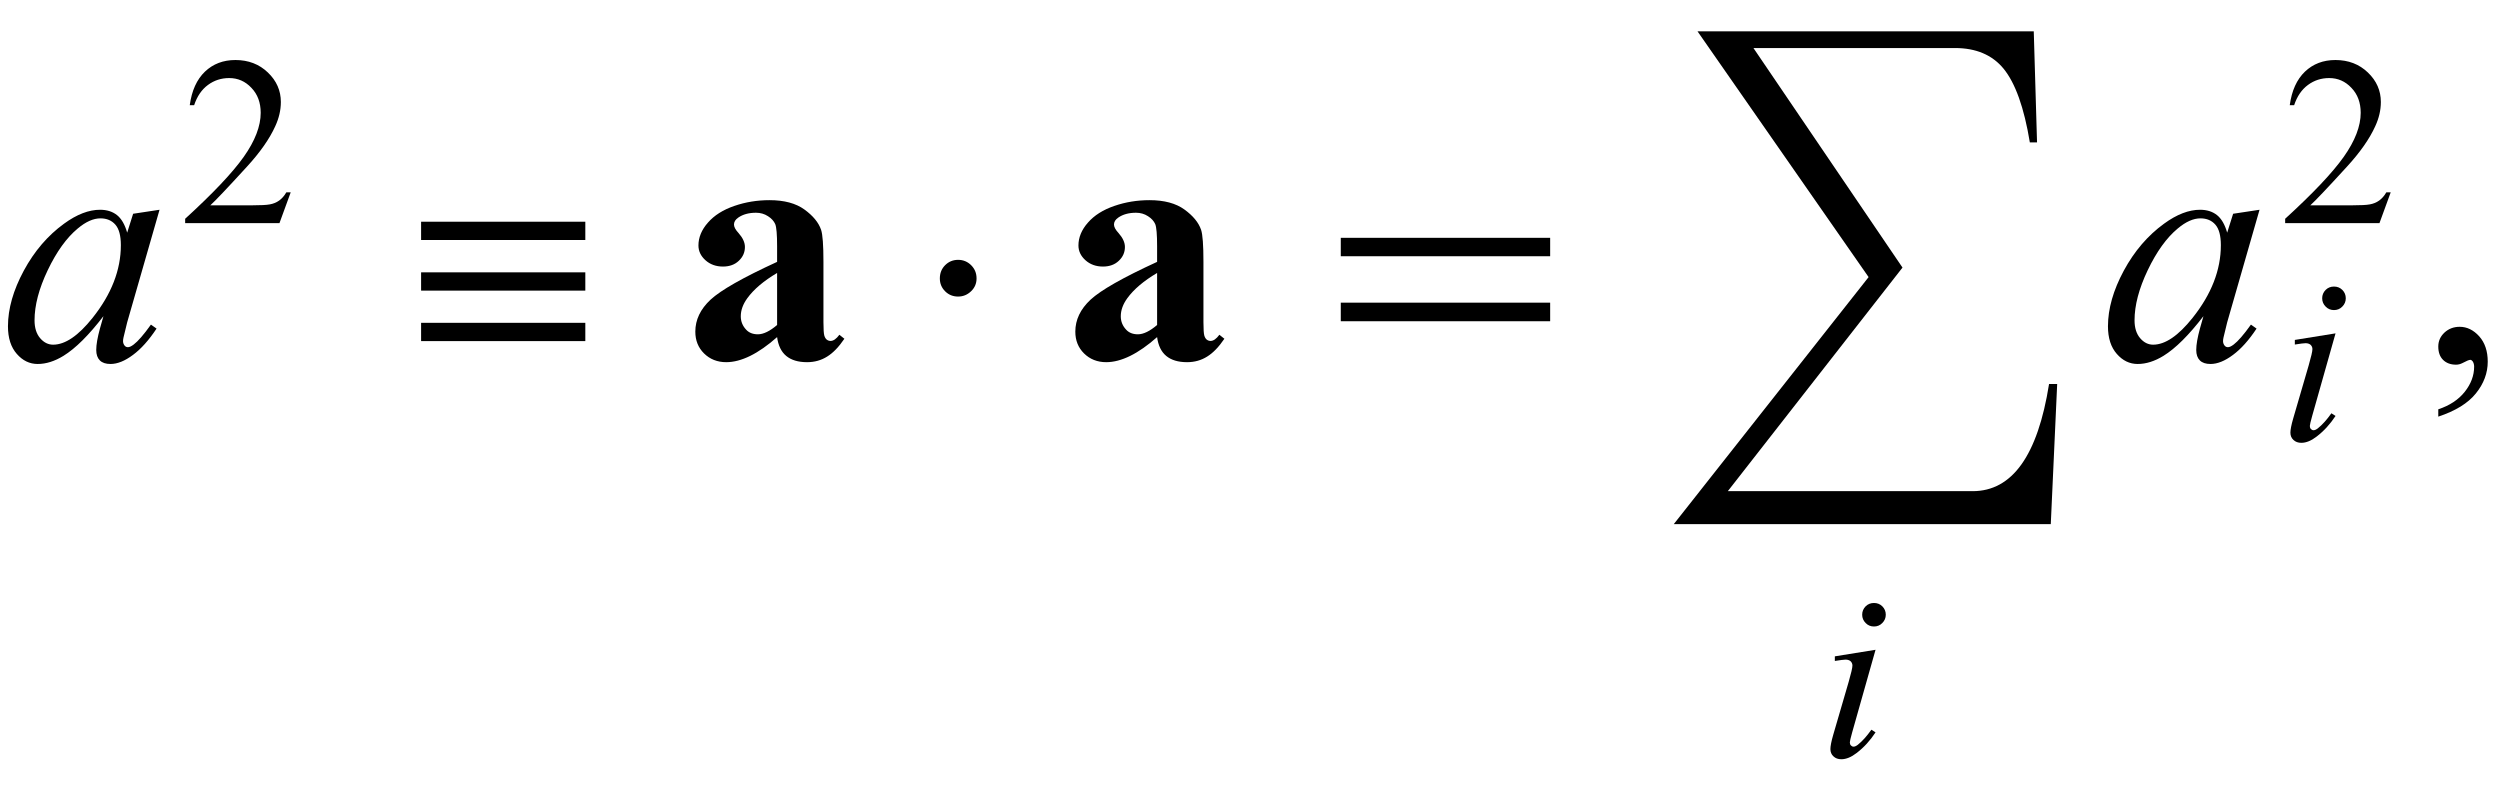
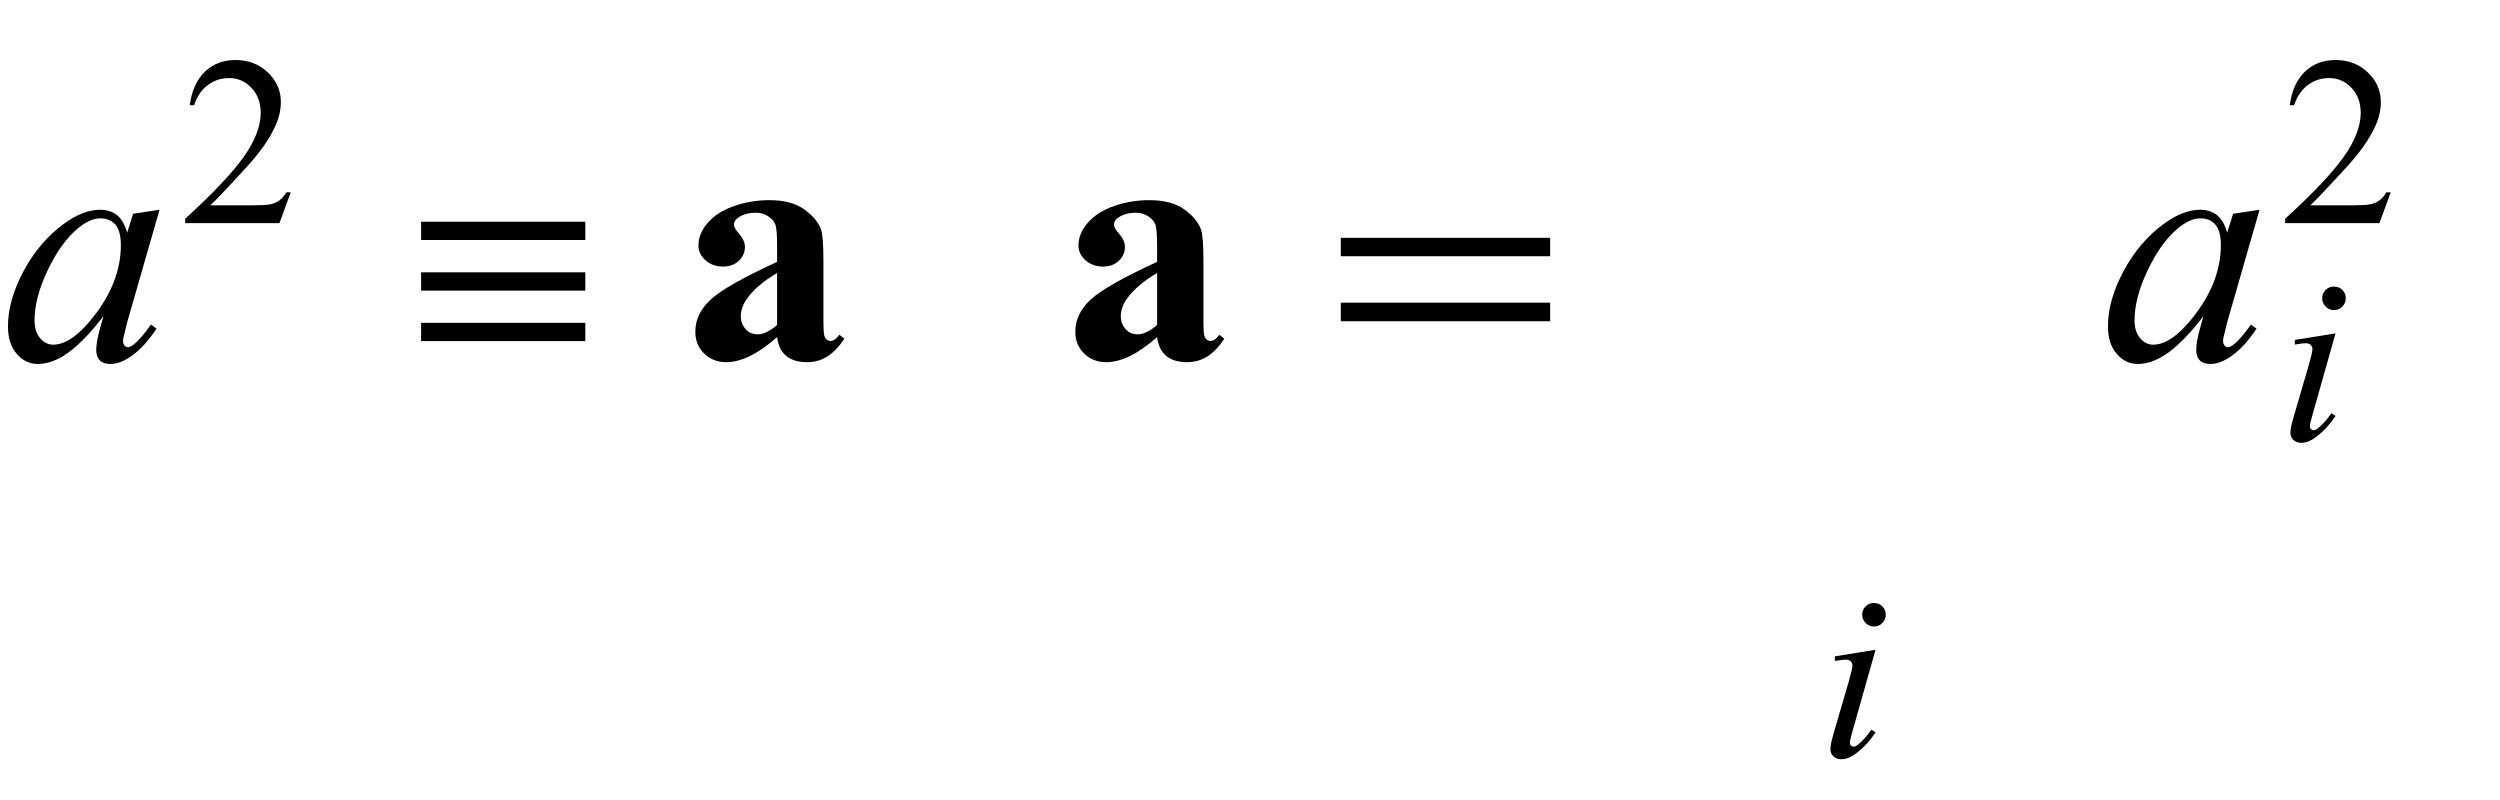
<svg xmlns="http://www.w3.org/2000/svg" xmlns:xlink="http://www.w3.org/1999/xlink" viewBox="0 0 125 40" version="1.1">
  <defs>
    <g>
      <symbol overflow="visible" id="glyph0-0">
-         <path style="stroke:none;" d="M 2.359 0 L 2.359 -10.625 L 10.859 -10.625 L 10.859 0 Z M 2.625 -0.266 L 10.594 -0.266 L 10.594 -10.359 L 2.625 -10.359 Z M 2.625 -0.266 " />
-       </symbol>
+         </symbol>
      <symbol overflow="visible" id="glyph0-1">
        <path style="stroke:none;" d="M 7.977 -7.512 L 6.359 -1.883 L 6.176 -1.129 C 6.16 -1.059 6.152 -0.996 6.152 -0.945 C 6.152 -0.859 6.18 -0.781 6.234 -0.715 C 6.277 -0.664 6.332 -0.641 6.398 -0.641 C 6.473 -0.641 6.566 -0.684 6.684 -0.773 C 6.898 -0.934 7.188 -1.266 7.547 -1.77 L 7.828 -1.57 C 7.445 -0.992 7.055 -0.555 6.648 -0.254 C 6.246 0.047 5.871 0.199 5.527 0.199 C 5.289 0.199 5.113 0.141 4.992 0.02 C 4.875 -0.098 4.812 -0.27 4.812 -0.5 C 4.812 -0.77 4.875 -1.125 4.996 -1.57 L 5.172 -2.191 C 4.445 -1.246 3.781 -0.582 3.172 -0.207 C 2.734 0.062 2.305 0.199 1.883 0.199 C 1.48 0.199 1.133 0.031 0.84 -0.305 C 0.547 -0.637 0.398 -1.098 0.398 -1.684 C 0.398 -2.562 0.664 -3.492 1.191 -4.469 C 1.719 -5.445 2.391 -6.227 3.203 -6.816 C 3.84 -7.281 4.441 -7.512 5.004 -7.512 C 5.344 -7.512 5.625 -7.422 5.848 -7.246 C 6.07 -7.07 6.242 -6.777 6.359 -6.367 L 6.656 -7.312 Z M 5.023 -7.082 C 4.668 -7.082 4.293 -6.914 3.895 -6.582 C 3.328 -6.113 2.828 -5.414 2.387 -4.492 C 1.945 -3.566 1.727 -2.73 1.727 -1.984 C 1.727 -1.609 1.82 -1.309 2.008 -1.09 C 2.195 -0.871 2.414 -0.766 2.656 -0.766 C 3.258 -0.766 3.914 -1.211 4.625 -2.102 C 5.57 -3.285 6.043 -4.5 6.043 -5.742 C 6.043 -6.215 5.953 -6.555 5.77 -6.766 C 5.586 -6.977 5.336 -7.082 5.023 -7.082 Z M 5.023 -7.082 " />
      </symbol>
      <symbol overflow="visible" id="glyph1-0">
        <path style="stroke:none;" d="M 1.672 0 L 1.672 -7.543 L 7.707 -7.543 L 7.707 0 Z M 1.863 -0.188 L 7.52 -0.188 L 7.52 -7.355 L 1.863 -7.355 Z M 1.863 -0.188 " />
      </symbol>
      <symbol overflow="visible" id="glyph1-1">
        <path style="stroke:none;" d="M 5.535 -1.539 L 4.973 0 L 0.258 0 L 0.258 -0.219 C 1.645 -1.484 2.621 -2.516 3.188 -3.316 C 3.754 -4.117 4.035 -4.852 4.035 -5.516 C 4.035 -6.023 3.883 -6.441 3.57 -6.766 C 3.262 -7.094 2.891 -7.254 2.457 -7.254 C 2.066 -7.254 1.711 -7.141 1.398 -6.91 C 1.086 -6.68 0.855 -6.344 0.707 -5.898 L 0.488 -5.898 C 0.586 -6.625 0.84 -7.184 1.246 -7.574 C 1.652 -7.961 2.16 -8.156 2.77 -8.156 C 3.418 -8.156 3.961 -7.949 4.395 -7.531 C 4.828 -7.117 5.043 -6.625 5.043 -6.059 C 5.043 -5.652 4.949 -5.25 4.762 -4.844 C 4.473 -4.207 4 -3.535 3.348 -2.824 C 2.371 -1.754 1.758 -1.109 1.516 -0.891 L 3.602 -0.891 C 4.027 -0.891 4.324 -0.906 4.492 -0.938 C 4.664 -0.969 4.82 -1.031 4.957 -1.129 C 5.094 -1.227 5.215 -1.363 5.316 -1.539 Z M 5.535 -1.539 " />
      </symbol>
      <symbol overflow="visible" id="glyph2-0">
        <path style="stroke:none;" d="M 1 0 L 1 -12.797 L 7 -12.797 L 7 0 Z M 2 -1 L 6 -1 L 6 -11.797 L 2 -11.797 Z M 2 -1 " />
      </symbol>
      <symbol overflow="visible" id="glyph2-1">
        <path style="stroke:none;" d="M 9.266 -6 L 1.055 -6 L 1.055 -6.914 L 9.266 -6.914 Z M 9.266 -3.469 L 1.055 -3.469 L 1.055 -4.383 L 9.266 -4.383 Z M 9.266 -0.945 L 1.055 -0.945 L 1.055 -1.859 L 9.266 -1.859 Z M 9.266 -0.945 " />
      </symbol>
      <symbol overflow="visible" id="glyph2-2">
-         <path style="stroke:none;" d="M 2.828 -4.078 C 2.828 -3.828 2.738 -3.613 2.555 -3.438 C 2.371 -3.262 2.156 -3.172 1.906 -3.172 C 1.652 -3.172 1.434 -3.258 1.258 -3.434 C 1.082 -3.609 0.992 -3.824 0.992 -4.078 C 0.992 -4.344 1.082 -4.566 1.258 -4.742 C 1.434 -4.918 1.652 -5.008 1.906 -5.008 C 2.16 -5.008 2.379 -4.918 2.559 -4.738 C 2.738 -4.559 2.828 -4.34 2.828 -4.078 Z M 2.828 -4.078 " />
-       </symbol>
+         </symbol>
      <symbol overflow="visible" id="glyph2-3">
        <path style="stroke:none;" d="M 11.508 -5.188 L 1.039 -5.188 L 1.039 -6.109 L 11.508 -6.109 Z M 11.508 -1.938 L 1.039 -1.938 L 1.039 -2.867 L 11.508 -2.867 Z M 11.508 -1.938 " />
      </symbol>
      <symbol overflow="visible" id="glyph2-4">
-         <path style="stroke:none;" d="M 19.859 0 L 19.539 7.008 L 0.688 7.008 L 10.43 -5.344 L 1.875 -17.633 L 18.688 -17.633 L 18.852 -12.078 L 18.492 -12.078 C 18.207 -13.816 17.766 -15.051 17.172 -15.773 C 16.605 -16.457 15.797 -16.797 14.75 -16.797 L 4.672 -16.797 L 12.125 -5.82 L 3.391 5.359 L 15.633 5.359 C 17.613 5.359 18.887 3.574 19.453 0 Z M 19.859 0 " />
-       </symbol>
+         </symbol>
      <symbol overflow="visible" id="glyph3-0">
        <path style="stroke:none;" d="M 2.359 0 L 2.359 -10.625 L 10.859 -10.625 L 10.859 0 Z M 2.625 -0.266 L 10.594 -0.266 L 10.594 -10.359 L 2.625 -10.359 Z M 2.625 -0.266 " />
      </symbol>
      <symbol overflow="visible" id="glyph3-1">
        <path style="stroke:none;" d="M 4.855 -1.145 C 3.91 -0.309 3.059 0.109 2.309 0.109 C 1.867 0.109 1.496 -0.039 1.203 -0.328 C 0.91 -0.617 0.766 -0.98 0.766 -1.418 C 0.766 -2.012 1.02 -2.543 1.527 -3.016 C 2.035 -3.488 3.145 -4.121 4.855 -4.906 L 4.855 -5.688 C 4.855 -6.273 4.824 -6.641 4.762 -6.793 C 4.695 -6.945 4.578 -7.078 4.398 -7.191 C 4.223 -7.305 4.023 -7.363 3.801 -7.363 C 3.441 -7.363 3.145 -7.281 2.914 -7.121 C 2.77 -7.023 2.699 -6.906 2.699 -6.773 C 2.699 -6.656 2.773 -6.512 2.93 -6.344 C 3.141 -6.105 3.246 -5.875 3.246 -5.652 C 3.246 -5.383 3.145 -5.152 2.941 -4.961 C 2.742 -4.77 2.477 -4.672 2.148 -4.672 C 1.801 -4.672 1.508 -4.777 1.273 -4.988 C 1.039 -5.199 0.922 -5.445 0.922 -5.727 C 0.922 -6.125 1.078 -6.508 1.395 -6.867 C 1.711 -7.23 2.148 -7.508 2.715 -7.703 C 3.277 -7.898 3.867 -7.992 4.473 -7.992 C 5.211 -7.992 5.793 -7.836 6.223 -7.523 C 6.652 -7.211 6.93 -6.875 7.055 -6.508 C 7.133 -6.273 7.172 -5.742 7.172 -4.906 L 7.172 -1.891 C 7.172 -1.539 7.188 -1.316 7.215 -1.223 C 7.242 -1.133 7.281 -1.066 7.336 -1.02 C 7.391 -0.977 7.457 -0.953 7.527 -0.953 C 7.672 -0.953 7.82 -1.059 7.969 -1.262 L 8.219 -1.062 C 7.941 -0.652 7.656 -0.355 7.359 -0.172 C 7.062 0.016 6.727 0.109 6.352 0.109 C 5.906 0.109 5.562 0.004 5.312 -0.203 C 5.062 -0.41 4.91 -0.727 4.855 -1.145 Z M 4.855 -1.75 L 4.855 -4.352 C 4.188 -3.957 3.688 -3.535 3.363 -3.086 C 3.148 -2.789 3.039 -2.488 3.039 -2.184 C 3.039 -1.93 3.129 -1.703 3.312 -1.512 C 3.449 -1.363 3.645 -1.285 3.895 -1.285 C 4.172 -1.285 4.492 -1.441 4.855 -1.75 Z M 4.855 -1.75 " />
      </symbol>
      <symbol overflow="visible" id="glyph4-0">
-         <path style="stroke:none;" d="M 1.672 0 L 1.672 -7.543 L 7.707 -7.543 L 7.707 0 Z M 1.863 -0.188 L 7.52 -0.188 L 7.52 -7.355 L 1.863 -7.355 Z M 1.863 -0.188 " />
-       </symbol>
+         </symbol>
      <symbol overflow="visible" id="glyph4-1">
        <path style="stroke:none;" d="M 2.699 -7.672 C 2.863 -7.672 3.004 -7.617 3.117 -7.504 C 3.23 -7.391 3.289 -7.25 3.289 -7.086 C 3.289 -6.922 3.23 -6.785 3.113 -6.668 C 3 -6.551 2.859 -6.496 2.699 -6.496 C 2.539 -6.496 2.398 -6.551 2.285 -6.668 C 2.168 -6.785 2.109 -6.922 2.109 -7.086 C 2.109 -7.25 2.168 -7.387 2.281 -7.504 C 2.395 -7.617 2.535 -7.672 2.699 -7.672 Z M 2.777 -5.332 L 1.609 -1.203 C 1.531 -0.922 1.492 -0.758 1.492 -0.703 C 1.492 -0.641 1.508 -0.586 1.547 -0.547 C 1.586 -0.508 1.629 -0.488 1.68 -0.488 C 1.738 -0.488 1.809 -0.52 1.891 -0.582 C 2.117 -0.762 2.34 -1.012 2.57 -1.336 L 2.777 -1.203 C 2.508 -0.793 2.195 -0.449 1.832 -0.172 C 1.566 0.035 1.309 0.141 1.066 0.141 C 0.906 0.141 0.773 0.094 0.672 -0.004 C 0.57 -0.098 0.52 -0.219 0.52 -0.367 C 0.52 -0.512 0.566 -0.754 0.664 -1.09 L 1.434 -3.73 C 1.559 -4.164 1.621 -4.434 1.621 -4.543 C 1.621 -4.629 1.59 -4.699 1.531 -4.758 C 1.469 -4.812 1.387 -4.84 1.277 -4.84 C 1.191 -4.84 1.016 -4.816 0.742 -4.773 L 0.742 -5.004 Z M 2.777 -5.332 " />
      </symbol>
      <symbol overflow="visible" id="glyph5-0">
        <path style="stroke:none;" d="M 2.359 0 L 2.359 -10.625 L 10.859 -10.625 L 10.859 0 Z M 2.625 -0.266 L 10.594 -0.266 L 10.594 -10.359 L 2.625 -10.359 Z M 2.625 -0.266 " />
      </symbol>
      <symbol overflow="visible" id="glyph5-1">
-         <path style="stroke:none;" d="M 0.914 2.832 L 0.914 2.465 C 1.484 2.277 1.926 1.984 2.238 1.59 C 2.551 1.195 2.707 0.773 2.707 0.332 C 2.707 0.227 2.68 0.137 2.633 0.066 C 2.594 0.016 2.555 -0.008 2.516 -0.008 C 2.453 -0.008 2.32 0.047 2.117 0.156 C 2.016 0.207 1.91 0.234 1.801 0.234 C 1.531 0.234 1.312 0.152 1.152 -0.008 C 0.992 -0.168 0.914 -0.391 0.914 -0.672 C 0.914 -0.945 1.016 -1.176 1.223 -1.371 C 1.43 -1.562 1.684 -1.66 1.984 -1.66 C 2.348 -1.66 2.676 -1.5 2.961 -1.184 C 3.246 -0.863 3.387 -0.441 3.387 0.082 C 3.387 0.652 3.188 1.184 2.793 1.672 C 2.398 2.164 1.77 2.547 0.914 2.832 Z M 0.914 2.832 " />
-       </symbol>
+         </symbol>
    </g>
  </defs>
  <g id="surface110125">
    <g style="fill:rgb(0%,0%,0%);fill-opacity:1;">
      <use xlink:href="#glyph0-1" x="0" y="18" />
    </g>
    <g style="fill:rgb(0%,0%,0%);fill-opacity:1;">
      <use xlink:href="#glyph1-1" x="9" y="11.157" />
    </g>
    <g style="fill:rgb(0%,0%,0%);fill-opacity:1;">
      <use xlink:href="#glyph2-1" x="20" y="18" />
    </g>
    <g style="fill:rgb(0%,0%,0%);fill-opacity:1;">
      <use xlink:href="#glyph3-1" x="34" y="18" />
    </g>
    <g style="fill:rgb(0%,0%,0%);fill-opacity:1;">
      <use xlink:href="#glyph2-2" x="46" y="18" />
    </g>
    <g style="fill:rgb(0%,0%,0%);fill-opacity:1;">
      <use xlink:href="#glyph3-1" x="53" y="18" />
    </g>
    <g style="fill:rgb(0%,0%,0%);fill-opacity:1;">
      <use xlink:href="#glyph2-3" x="66" y="18" />
    </g>
    <g style="fill:rgb(0%,0%,0%);fill-opacity:1;">
      <use xlink:href="#glyph2-4" x="83" y="19.199" />
    </g>
    <g style="fill:rgb(0%,0%,0%);fill-opacity:1;">
      <use xlink:href="#glyph4-1" x="91" y="37.821" />
    </g>
    <g style="fill:rgb(0%,0%,0%);fill-opacity:1;">
      <use xlink:href="#glyph0-1" x="105" y="18" />
    </g>
    <g style="fill:rgb(0%,0%,0%);fill-opacity:1;">
      <use xlink:href="#glyph4-1" x="114" y="22" />
    </g>
    <g style="fill:rgb(0%,0%,0%);fill-opacity:1;">
      <use xlink:href="#glyph1-1" x="114" y="11.157" />
    </g>
    <g style="fill:rgb(0%,0%,0%);fill-opacity:1;">
      <use xlink:href="#glyph5-1" x="121" y="18" />
    </g>
  </g>
</svg>